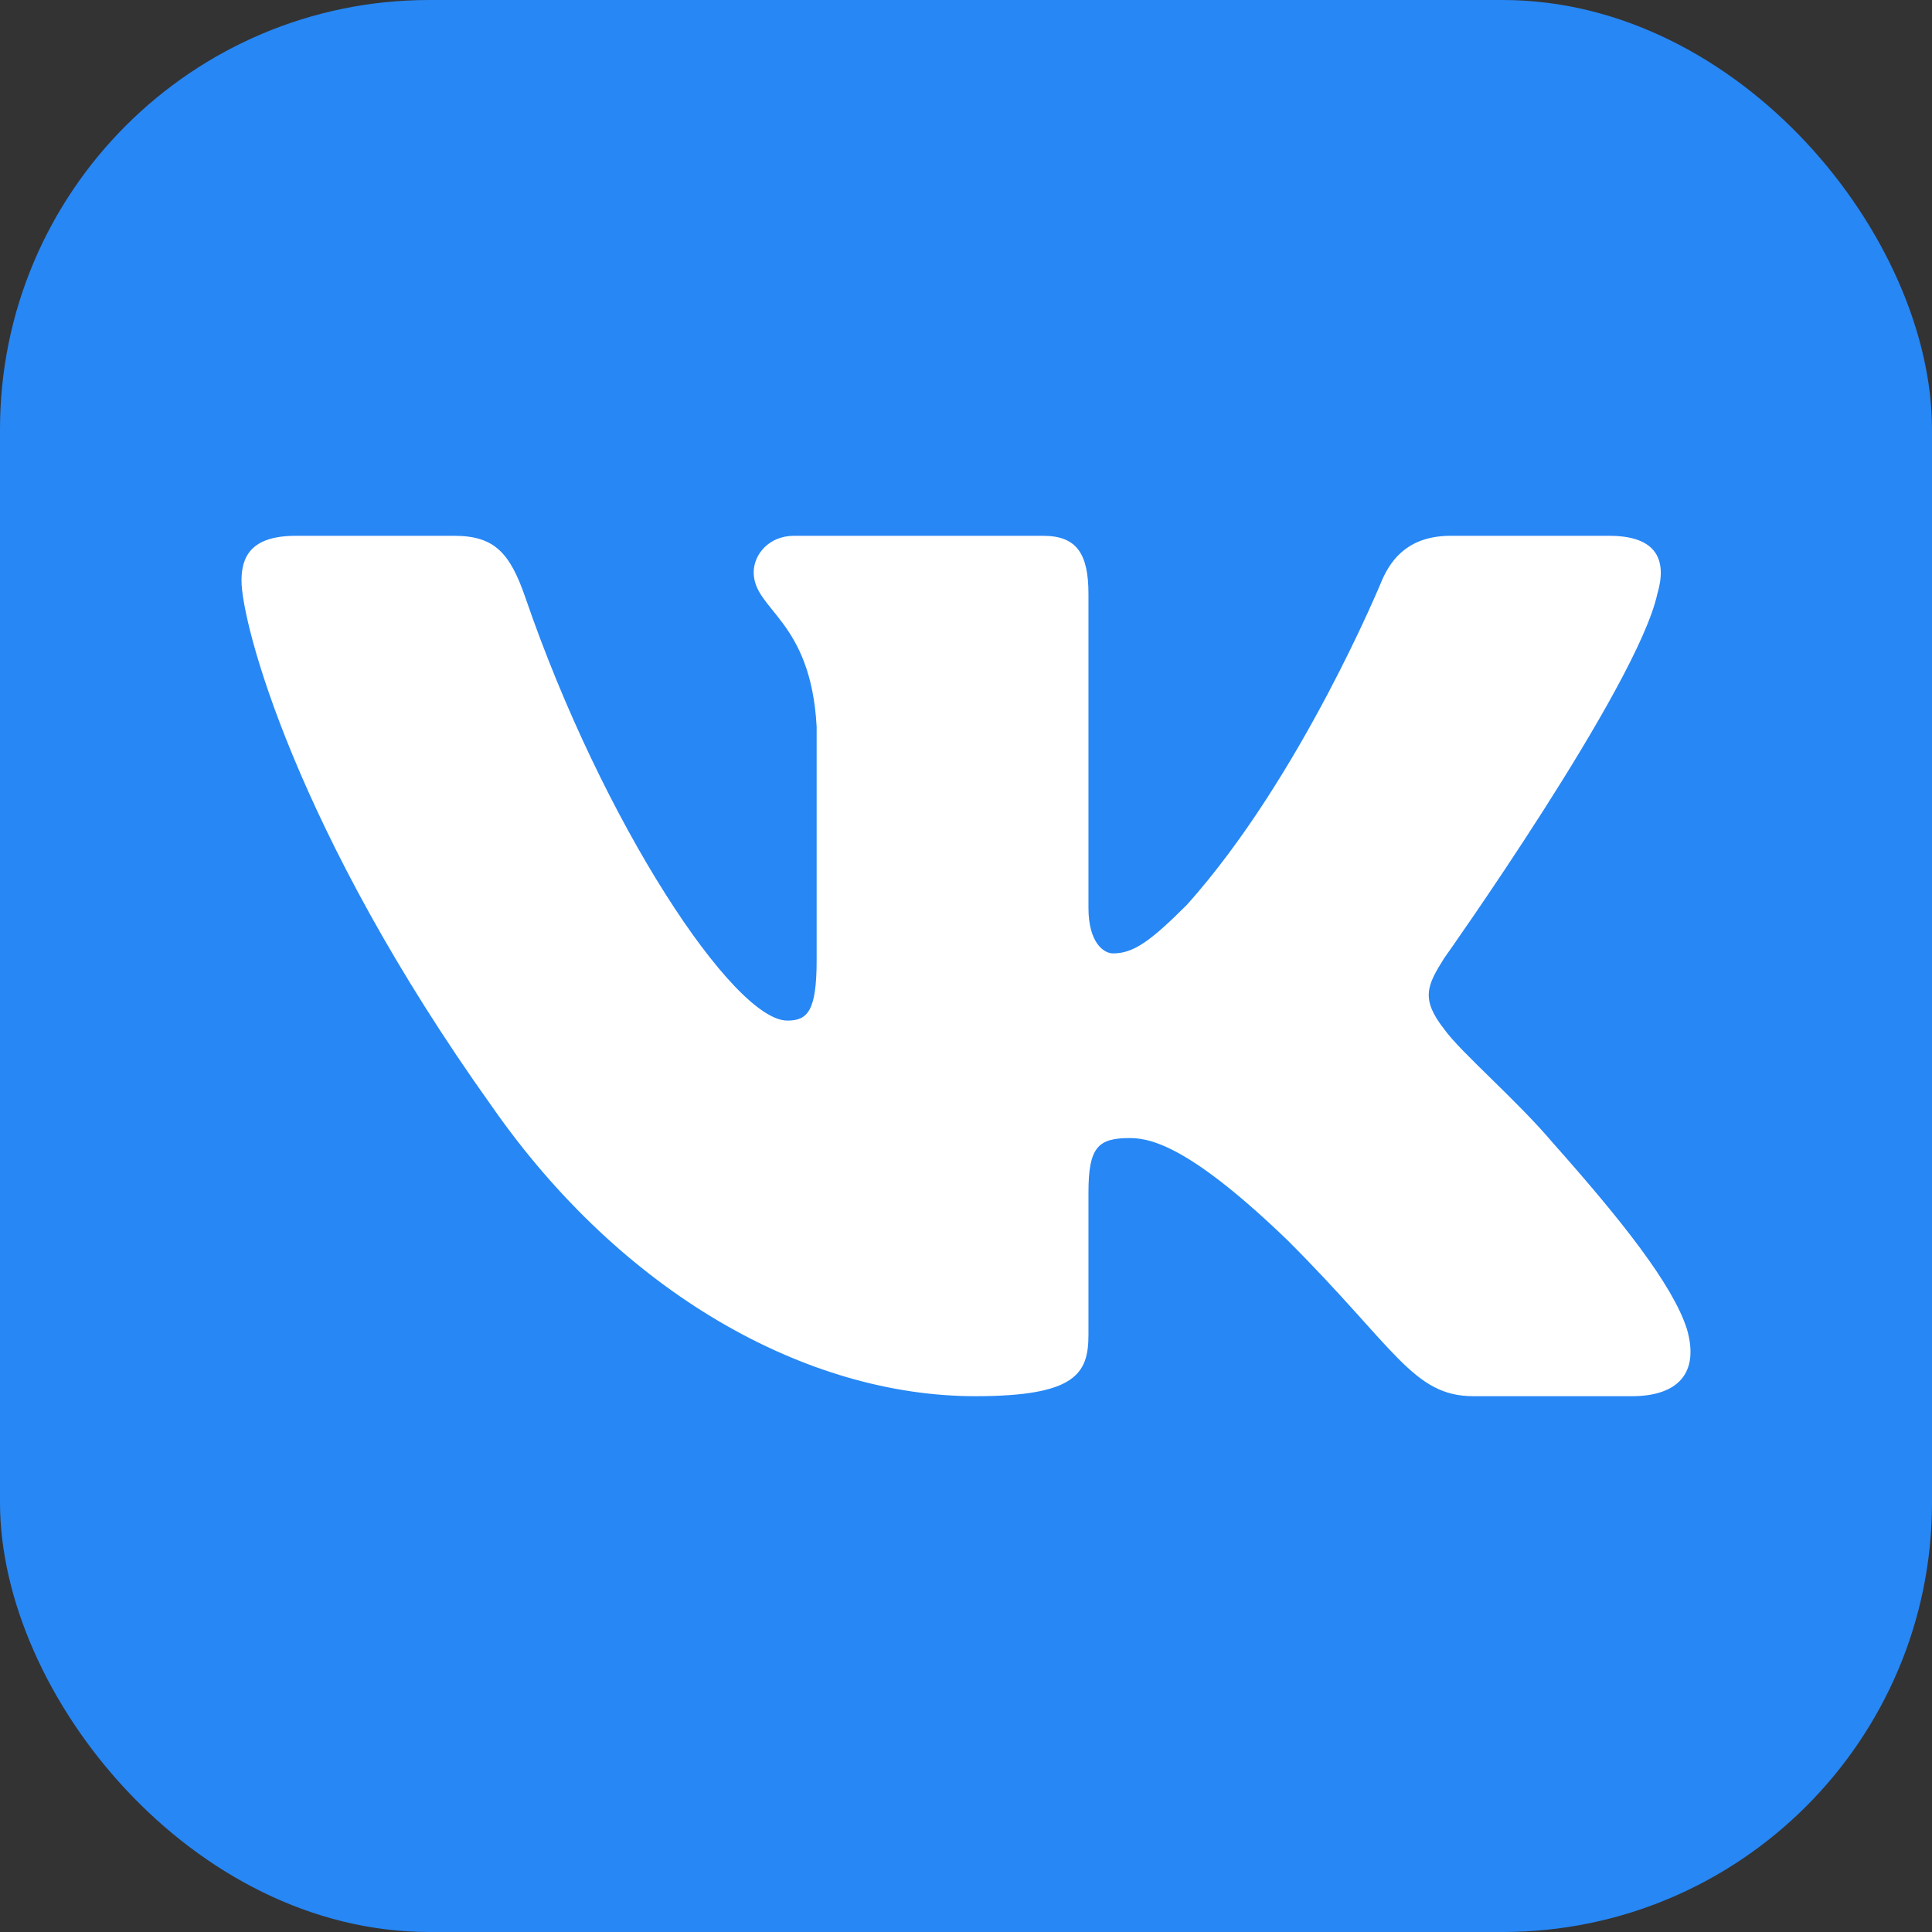
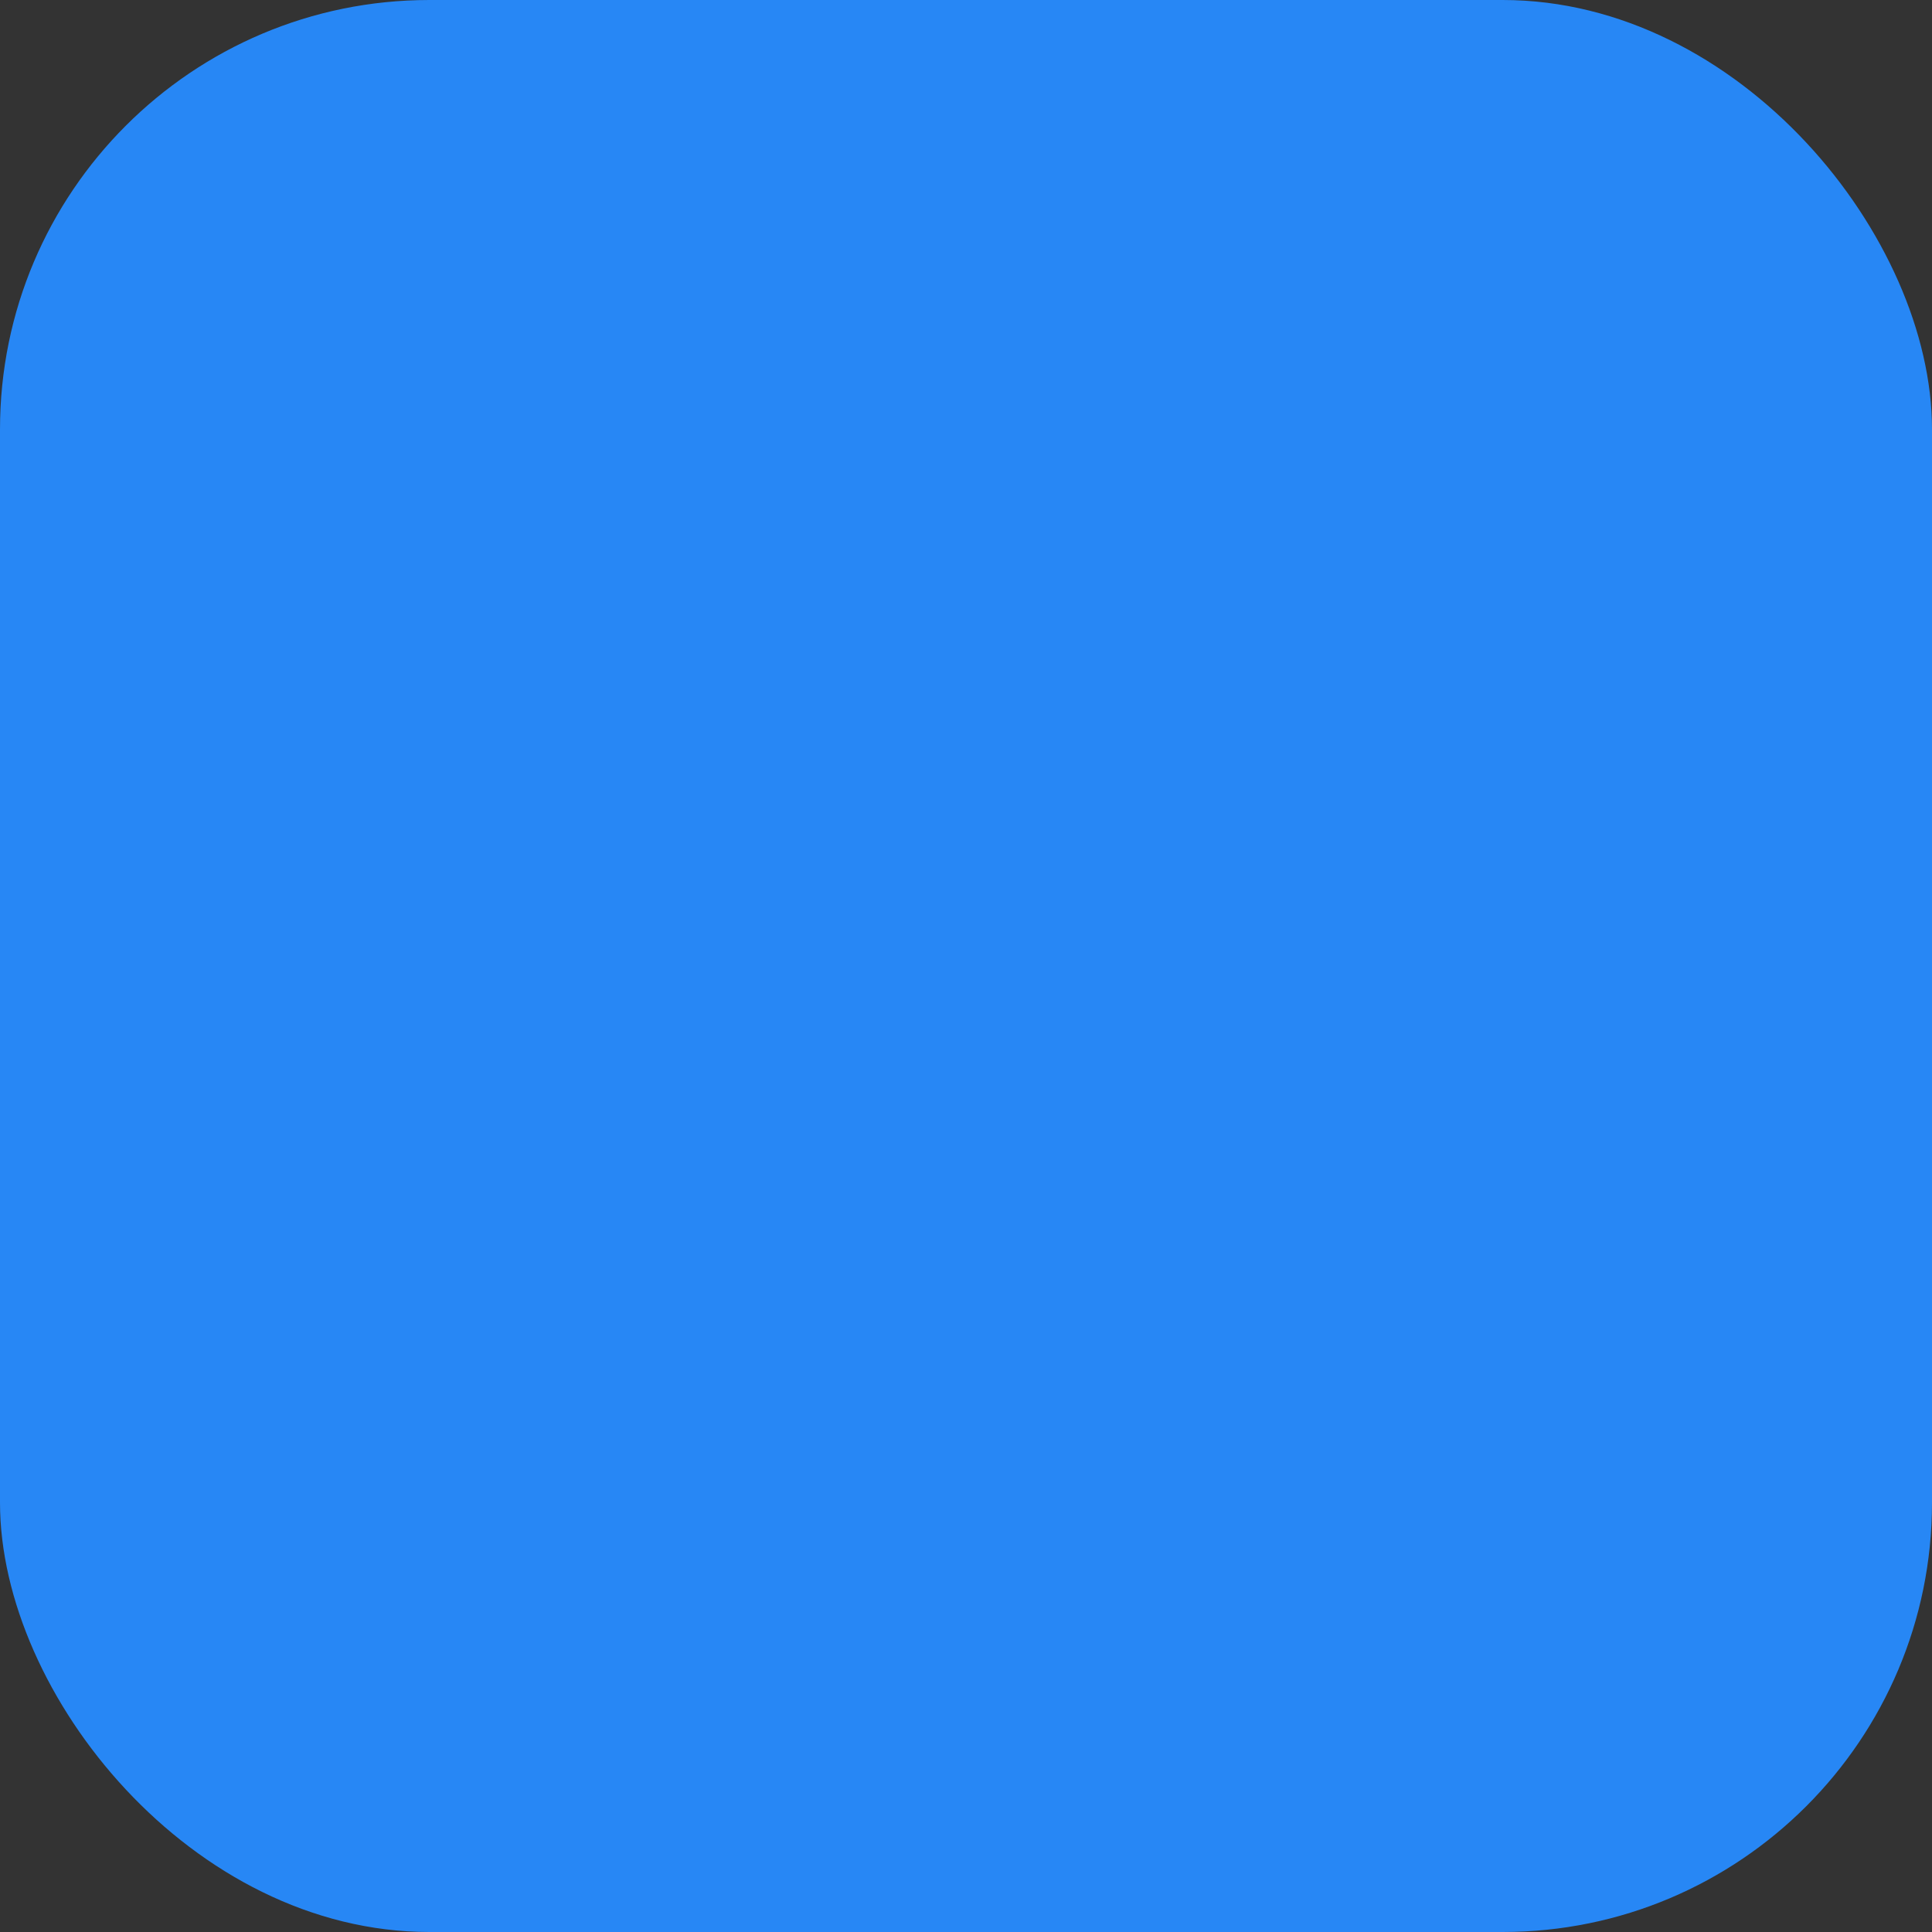
<svg xmlns="http://www.w3.org/2000/svg" fill="none" viewBox="0 0 36 36" class="design-iconfont">
  <rect x="0" y="0" width="36" height="36" fill="#333333" stroke="none" />
  <rect width="36" height="36" rx="8" fill="#2787F5" />
-   <path fill-rule="evenodd" clip-rule="evenodd" d="M8.466 9.984H5.512C4.669 9.984 4.5 10.381 4.5 10.82C4.5 11.602 5.501 15.481 9.163 20.612C11.604 24.116 15.043 26.016 18.172 26.016C20.049 26.016 20.282 25.594 20.282 24.867V22.219C20.282 21.375 20.46 21.206 21.054 21.206C21.492 21.206 22.243 21.426 23.996 23.115C25.999 25.117 26.329 26.016 27.455 26.016H30.408C31.253 26.016 31.675 25.594 31.432 24.761C31.165 23.932 30.208 22.728 28.94 21.301C28.252 20.487 27.219 19.611 26.907 19.173C26.468 18.61 26.593 18.36 26.907 17.859C26.907 17.859 30.505 12.791 30.881 11.07C31.068 10.444 30.881 9.984 29.986 9.984H27.033C26.282 9.984 25.936 10.381 25.748 10.82C25.748 10.82 24.246 14.48 22.118 16.858C21.43 17.546 21.117 17.765 20.741 17.765C20.553 17.765 20.282 17.546 20.282 16.921V11.07C20.282 10.319 20.064 9.984 19.438 9.984H14.796C14.326 9.984 14.044 10.333 14.044 10.664C14.044 11.375 15.108 11.539 15.217 13.541V17.89C15.217 18.844 15.046 19.017 14.671 19.017C13.669 19.017 11.233 15.34 9.789 11.133C9.505 10.313 9.222 9.984 8.466 9.984Z" fill="#fff" />
</svg>